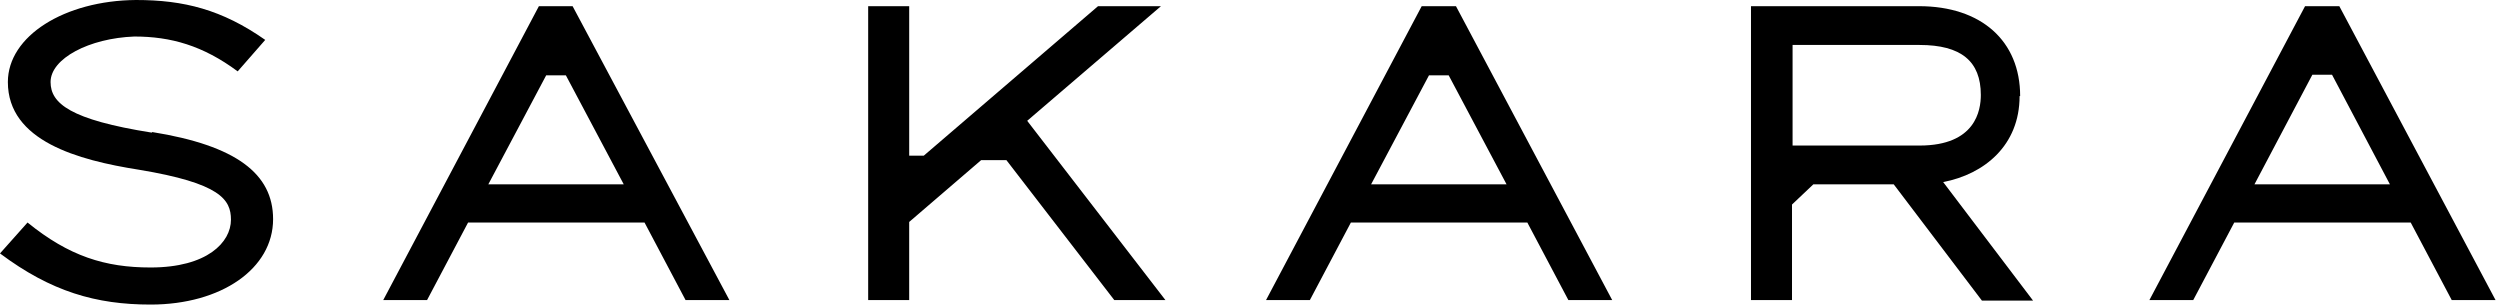
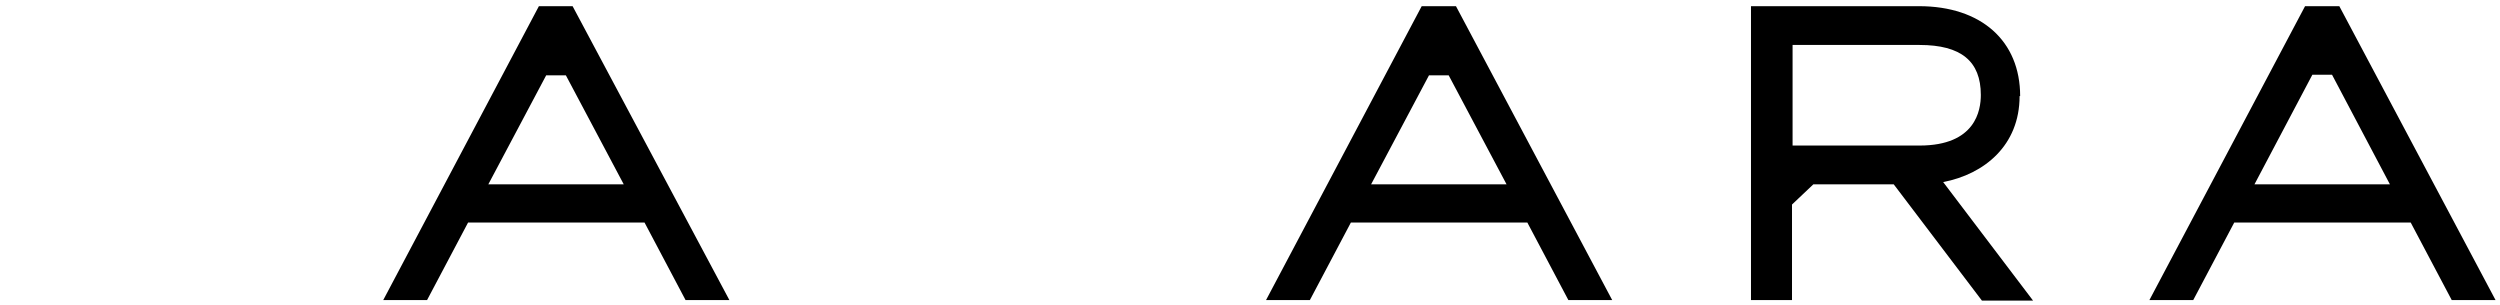
<svg xmlns="http://www.w3.org/2000/svg" viewBox="0 0 197 24" fill="none">
-   <path fill="#000" d="M3.985 6.465c0 1.683 1.55 2.967 7.97 3.985l.045-.044c6.598 1.063 9.52 3.277 9.52 6.863 0 3.897-4.073 6.731-9.653 6.731C7.572 24 4.03 22.982 0 19.97l2.17-2.435c3.276 2.657 6.11 3.543 9.697 3.543 4.473 0 6.332-1.993 6.332-3.764 0-1.594-.841-2.879-7.262-3.941C6.155 12.62.62 11.114.62 6.465.62 2.834 5.092.045 10.716 0 14.48 0 17.49.753 20.9 3.144l-2.17 2.48c-2.745-2.037-5.269-2.746-8.147-2.746-3.542.133-6.598 1.727-6.598 3.587ZM86.524.487h4.96L80.943 9.52l10.893 14.126h-4.03l-8.5-11.026h-1.994l-5.668 4.87v6.156h-3.232V.487h3.233v11.779h1.15L86.525.487Z" />
  <path fill="#000" fill-rule="evenodd" d="M112.03.487 99.764 23.646h3.454l3.232-6.111h13.904l3.233 6.11h3.454L114.731.488h-2.701Zm-3.986 14.037 4.561-8.59h1.55l4.561 8.59h-10.672ZM151.218.487c4.915 0 7.97 2.745 7.97 7.085h-.044c0 3.897-2.79 6.155-6.022 6.775l7.085 9.343h-4.03l-6.952-9.166h-6.332l-1.683 1.594v7.528h-3.232V.487h13.24Zm-9.963 3.055v7.927h10.007c4.428 0 4.827-2.79 4.827-3.986 0-2.656-1.55-3.94-4.827-3.94h-10.007ZM184.339.487h-2.701l-12.265 23.159h3.454l3.232-6.111h13.904l3.233 6.11h3.453L184.339.488Zm-6.686 14.037 4.561-8.635h1.55l4.561 8.635h-10.672ZM30.199 23.646 42.465.487h2.656l12.355 23.159h-3.454l-3.233-6.111H36.885l-3.232 6.11h-3.454ZM43.04 5.934l-4.56 8.59H49.15l-4.56-8.59h-1.55Z" clip-rule="evenodd" />
</svg>